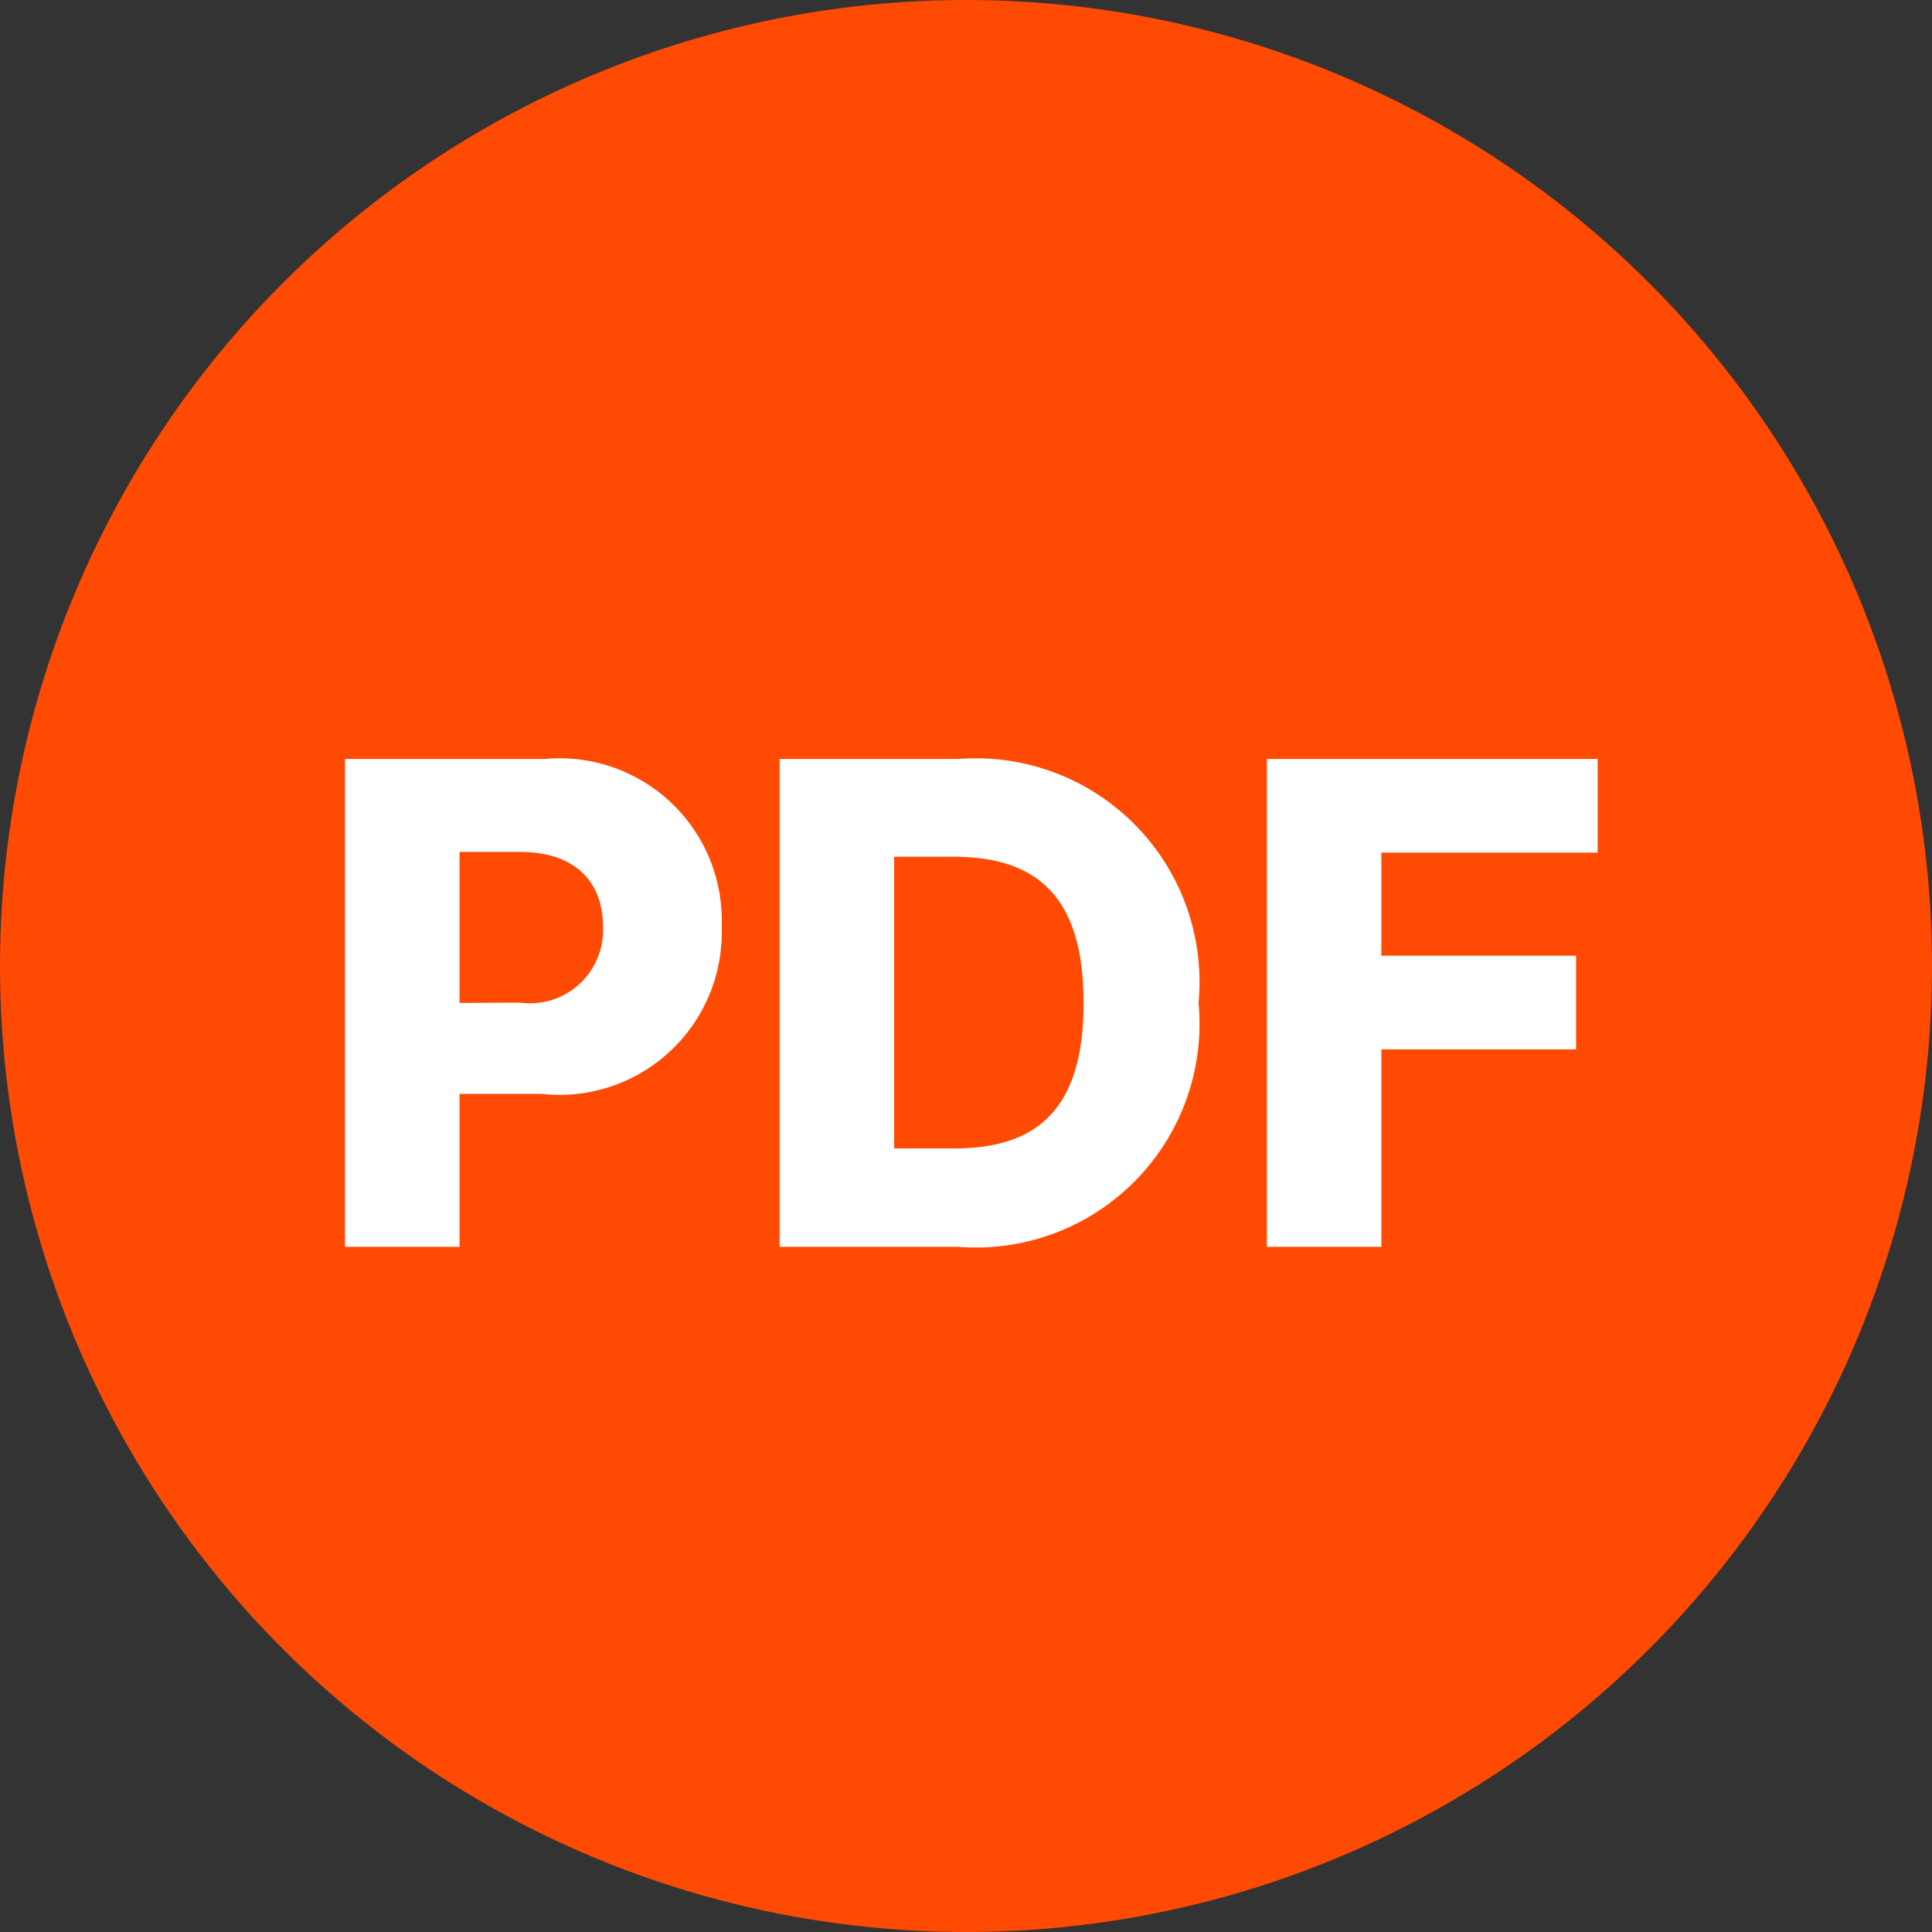
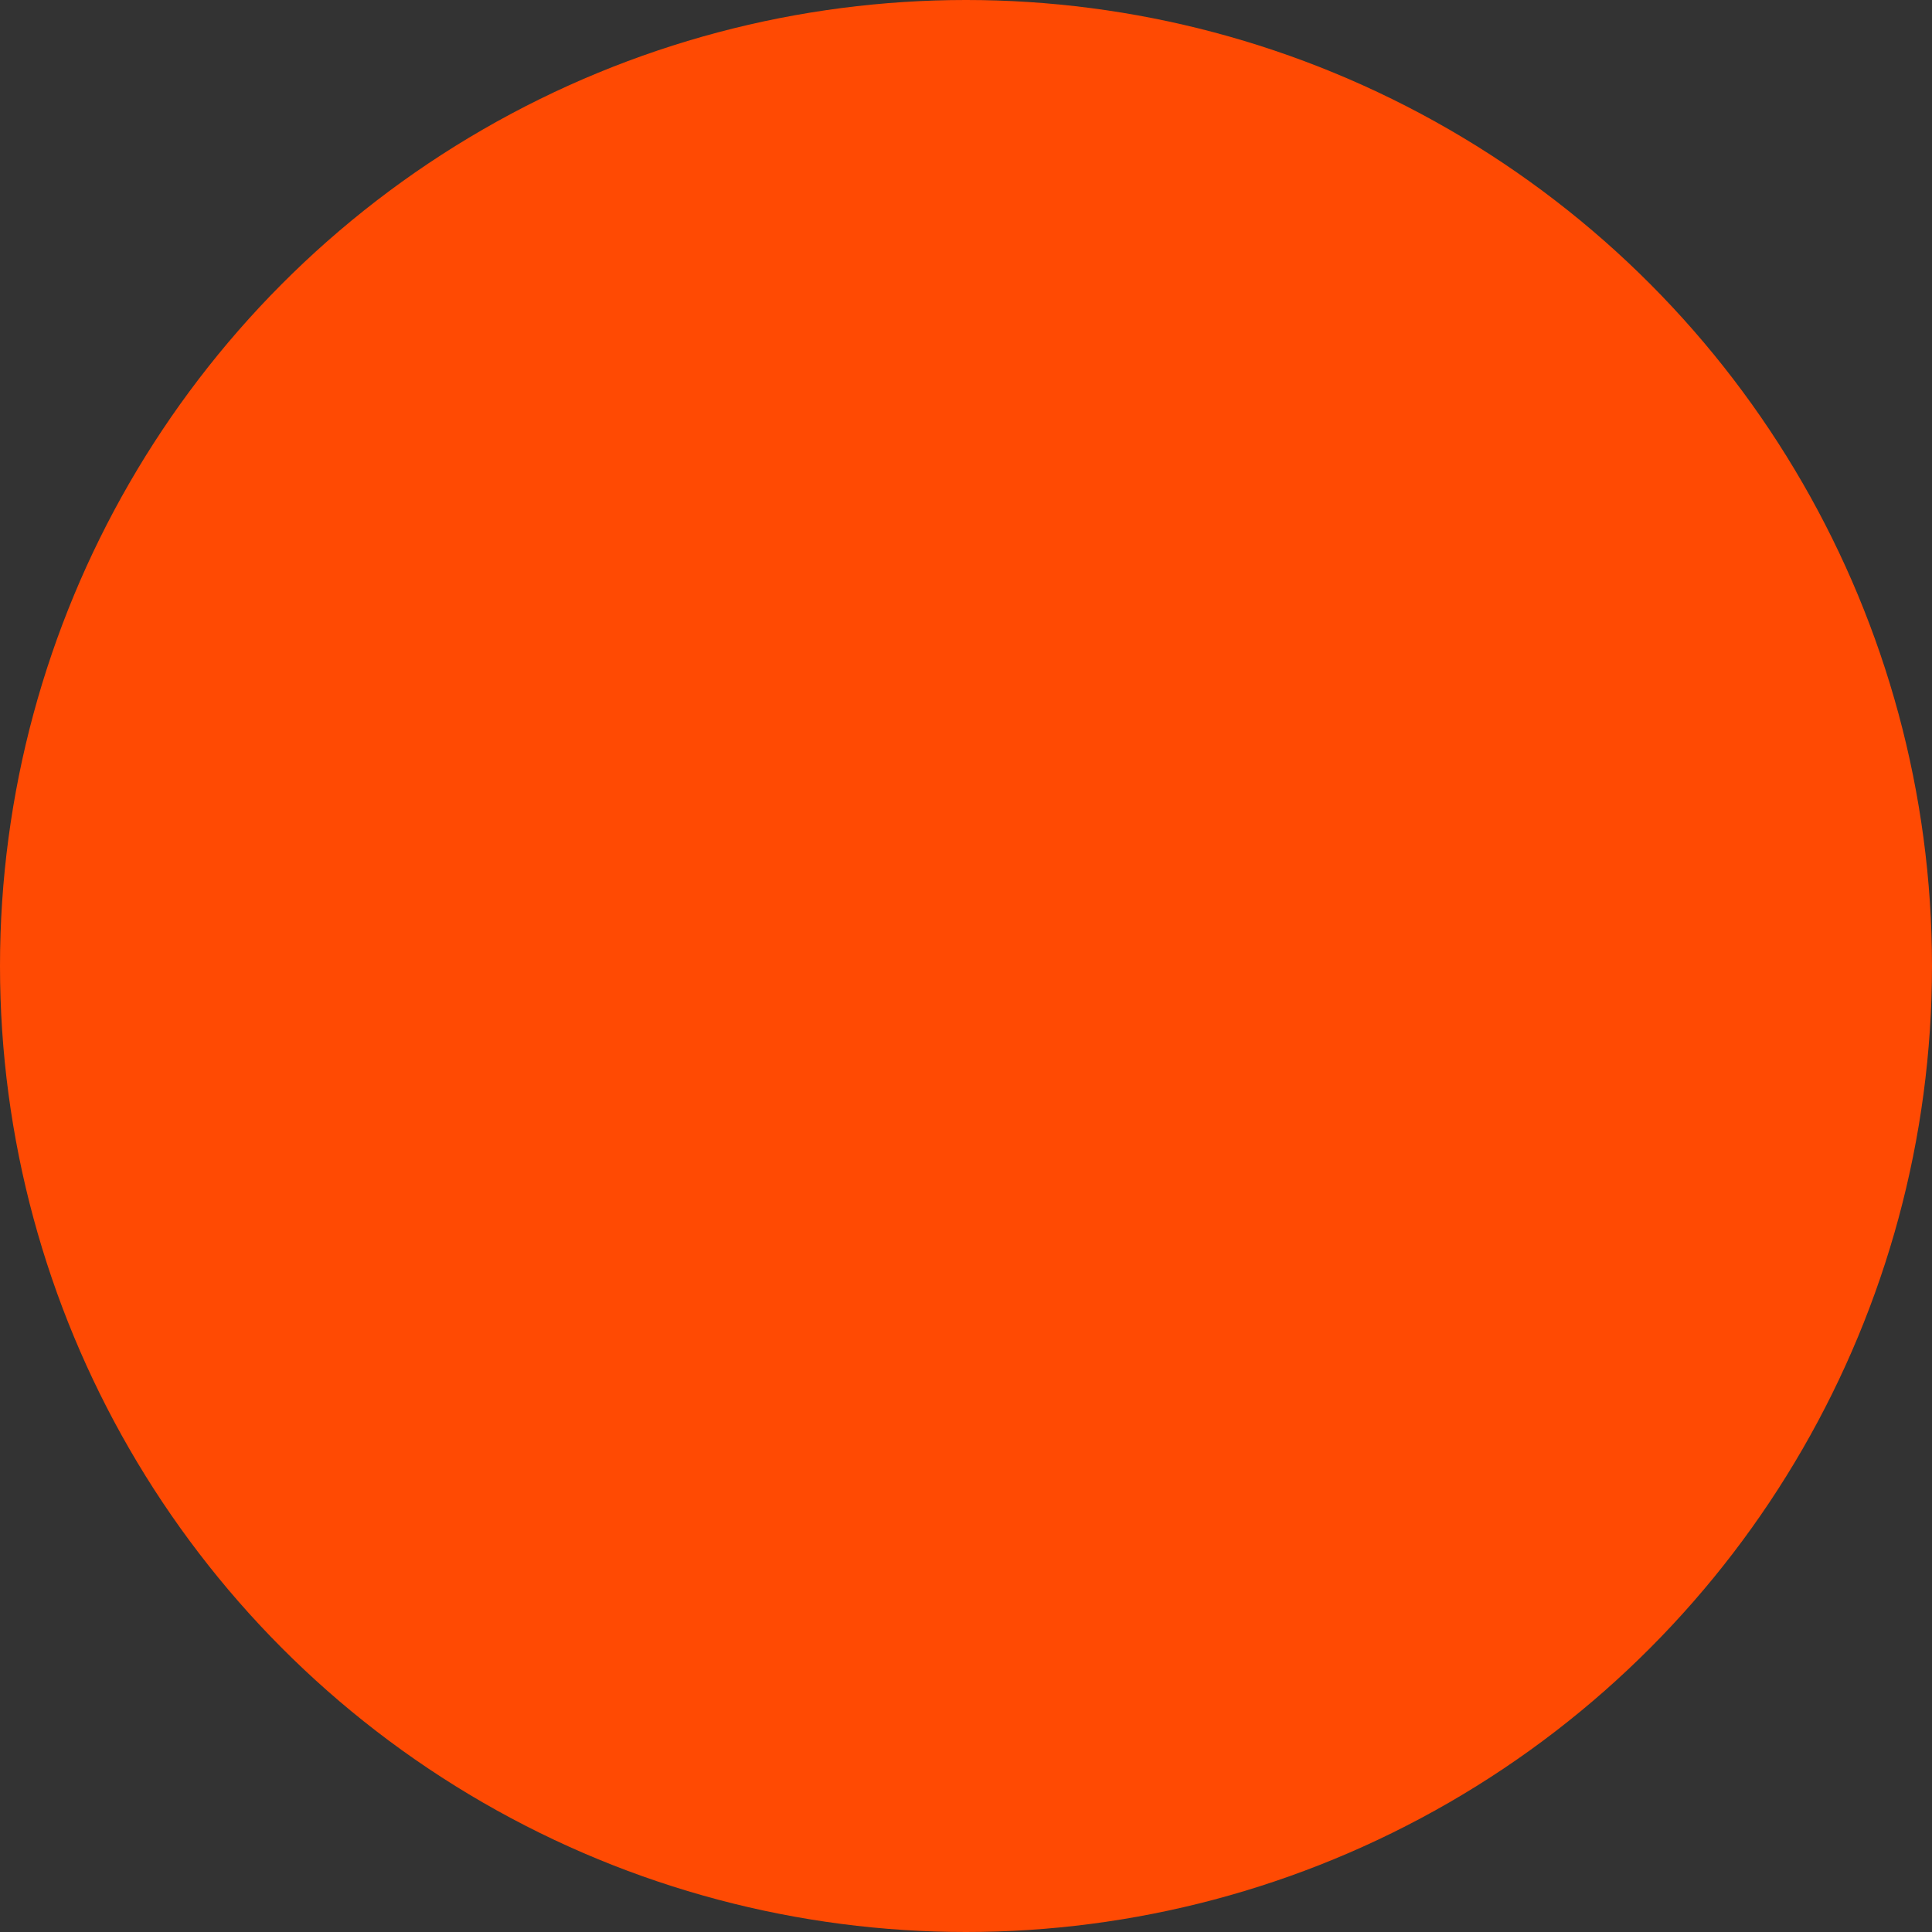
<svg xmlns="http://www.w3.org/2000/svg" width="28" height="28" viewBox="0 0 28 28">
  <rect x="0" y="0" width="28" height="28" fill="#333333" stroke="none" />
  <g id="i-PDF" transform="translate(-767 -1784)">
    <circle id="타원_18" data-name="타원 18" cx="14" cy="14" r="14" transform="translate(767 1784)" fill="#ff4a03" />
-     <path id="패스_17025" data-name="패스 17025" d="M-8.97,0h1.66V-2.217h1.182A2.354,2.354,0,0,0-3.511-4.639,2.35,2.35,0,0,0-6.079-7.07H-8.97Zm1.66-3.535V-5.723h.879c.781,0,1.2.42,1.2,1.084a1.06,1.06,0,0,1-1.2,1.1ZM-.083,0A3.241,3.241,0,0,0,3.4-3.535,3.241,3.241,0,0,0-.083-7.07H-2.671V0Zm-.928-1.426V-5.654h.85c1.23,0,1.895.586,1.895,2.119S1.069-1.426-.142-1.426ZM4.39,0H6.05V-2.861H8.872V-4.219H6.05V-5.713H9.185V-7.07H4.39Z" transform="translate(780.97 1802.07)" fill="#fff" />
  </g>
</svg>